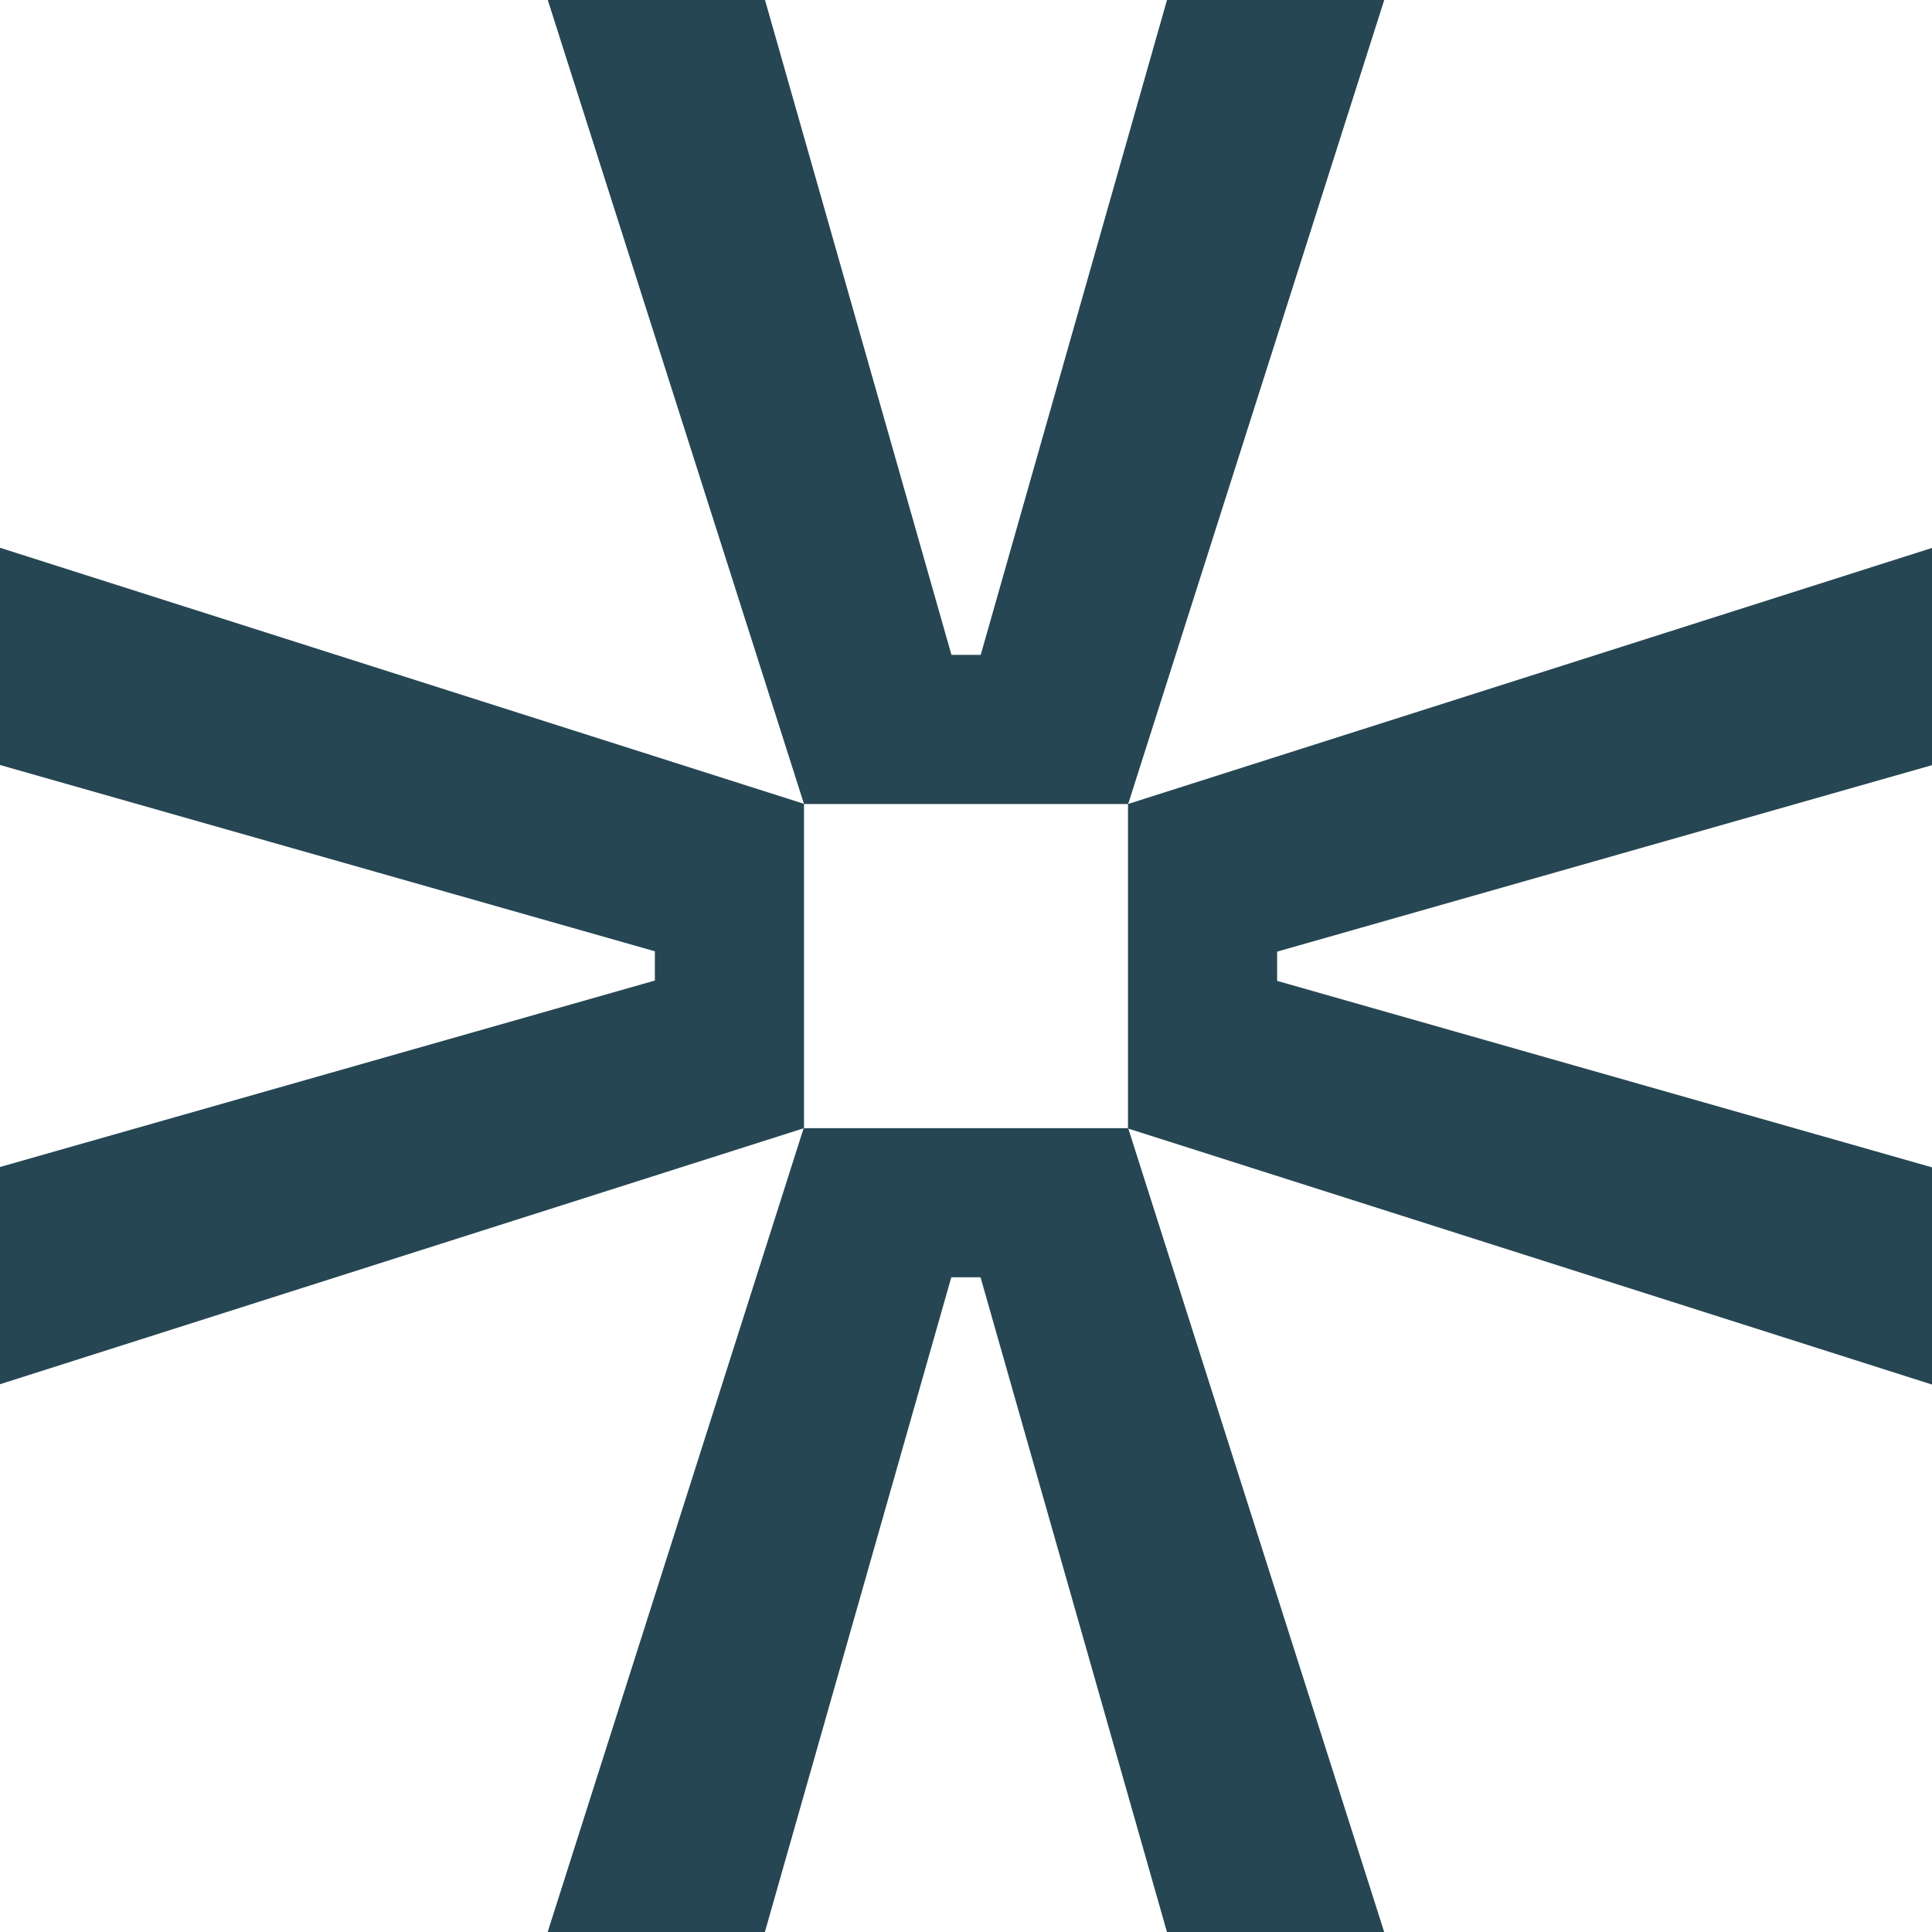
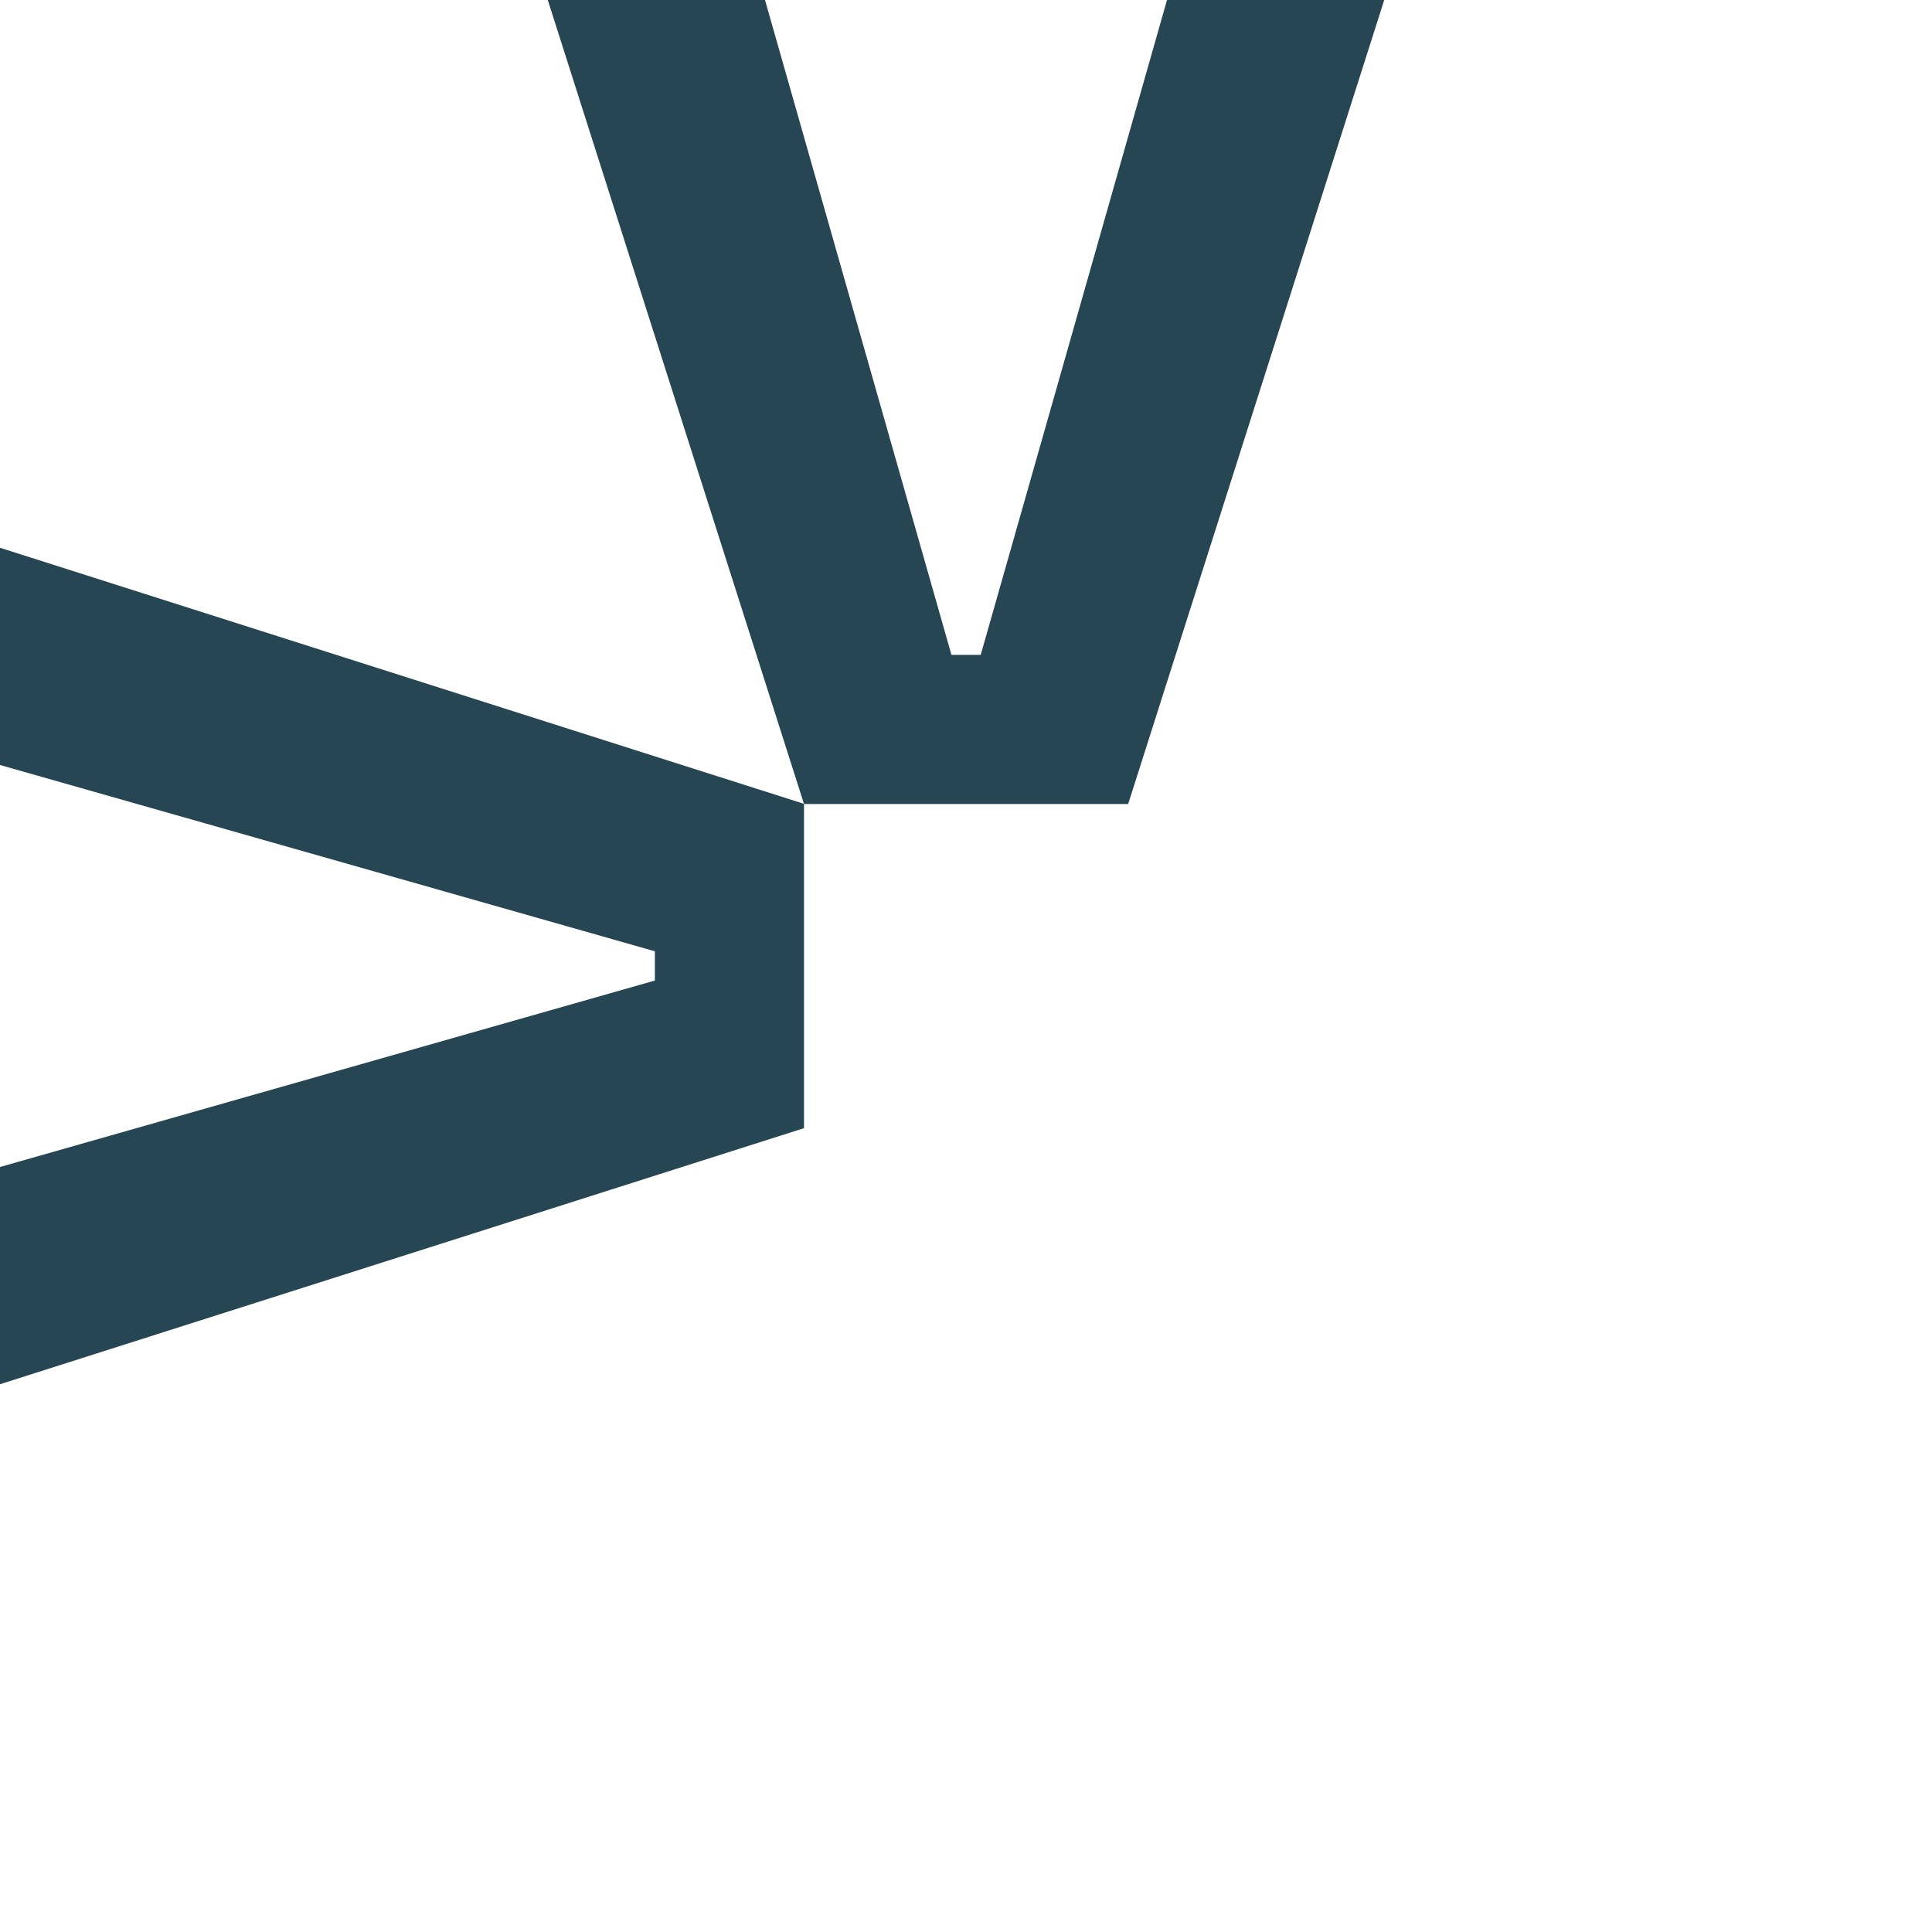
<svg xmlns="http://www.w3.org/2000/svg" id="Layer_1" data-name="Layer 1" viewBox="0 0 114.91 114.91">
  <defs>
    <style>
      .full-1 {
        fill: #264653;
        stroke-width: 0px;
      }
    </style>
  </defs>
-   <path class="full-1" d="m67.1,67.1l15.23,47.82h-12.92l-11.09-38.95h-1.74l-11.09,38.95h-12.92l15.23-47.82h19.28Z" />
  <path class="full-1" d="m47.82,67.1L0,82.33v-12.92l38.95-11.09v-1.74L0,45.5v-12.92l47.82,15.23v19.28Z" />
  <path class="full-1" d="m47.82,47.82L32.58,0h12.92l11.09,38.95h1.74L69.41,0h12.92l-15.23,47.82h-19.28Z" />
-   <path class="full-1" d="m67.09,47.82l47.82-15.23v12.92l-38.95,11.09v1.74l38.95,11.09v12.92l-47.82-15.23v-19.28Z" />
</svg>